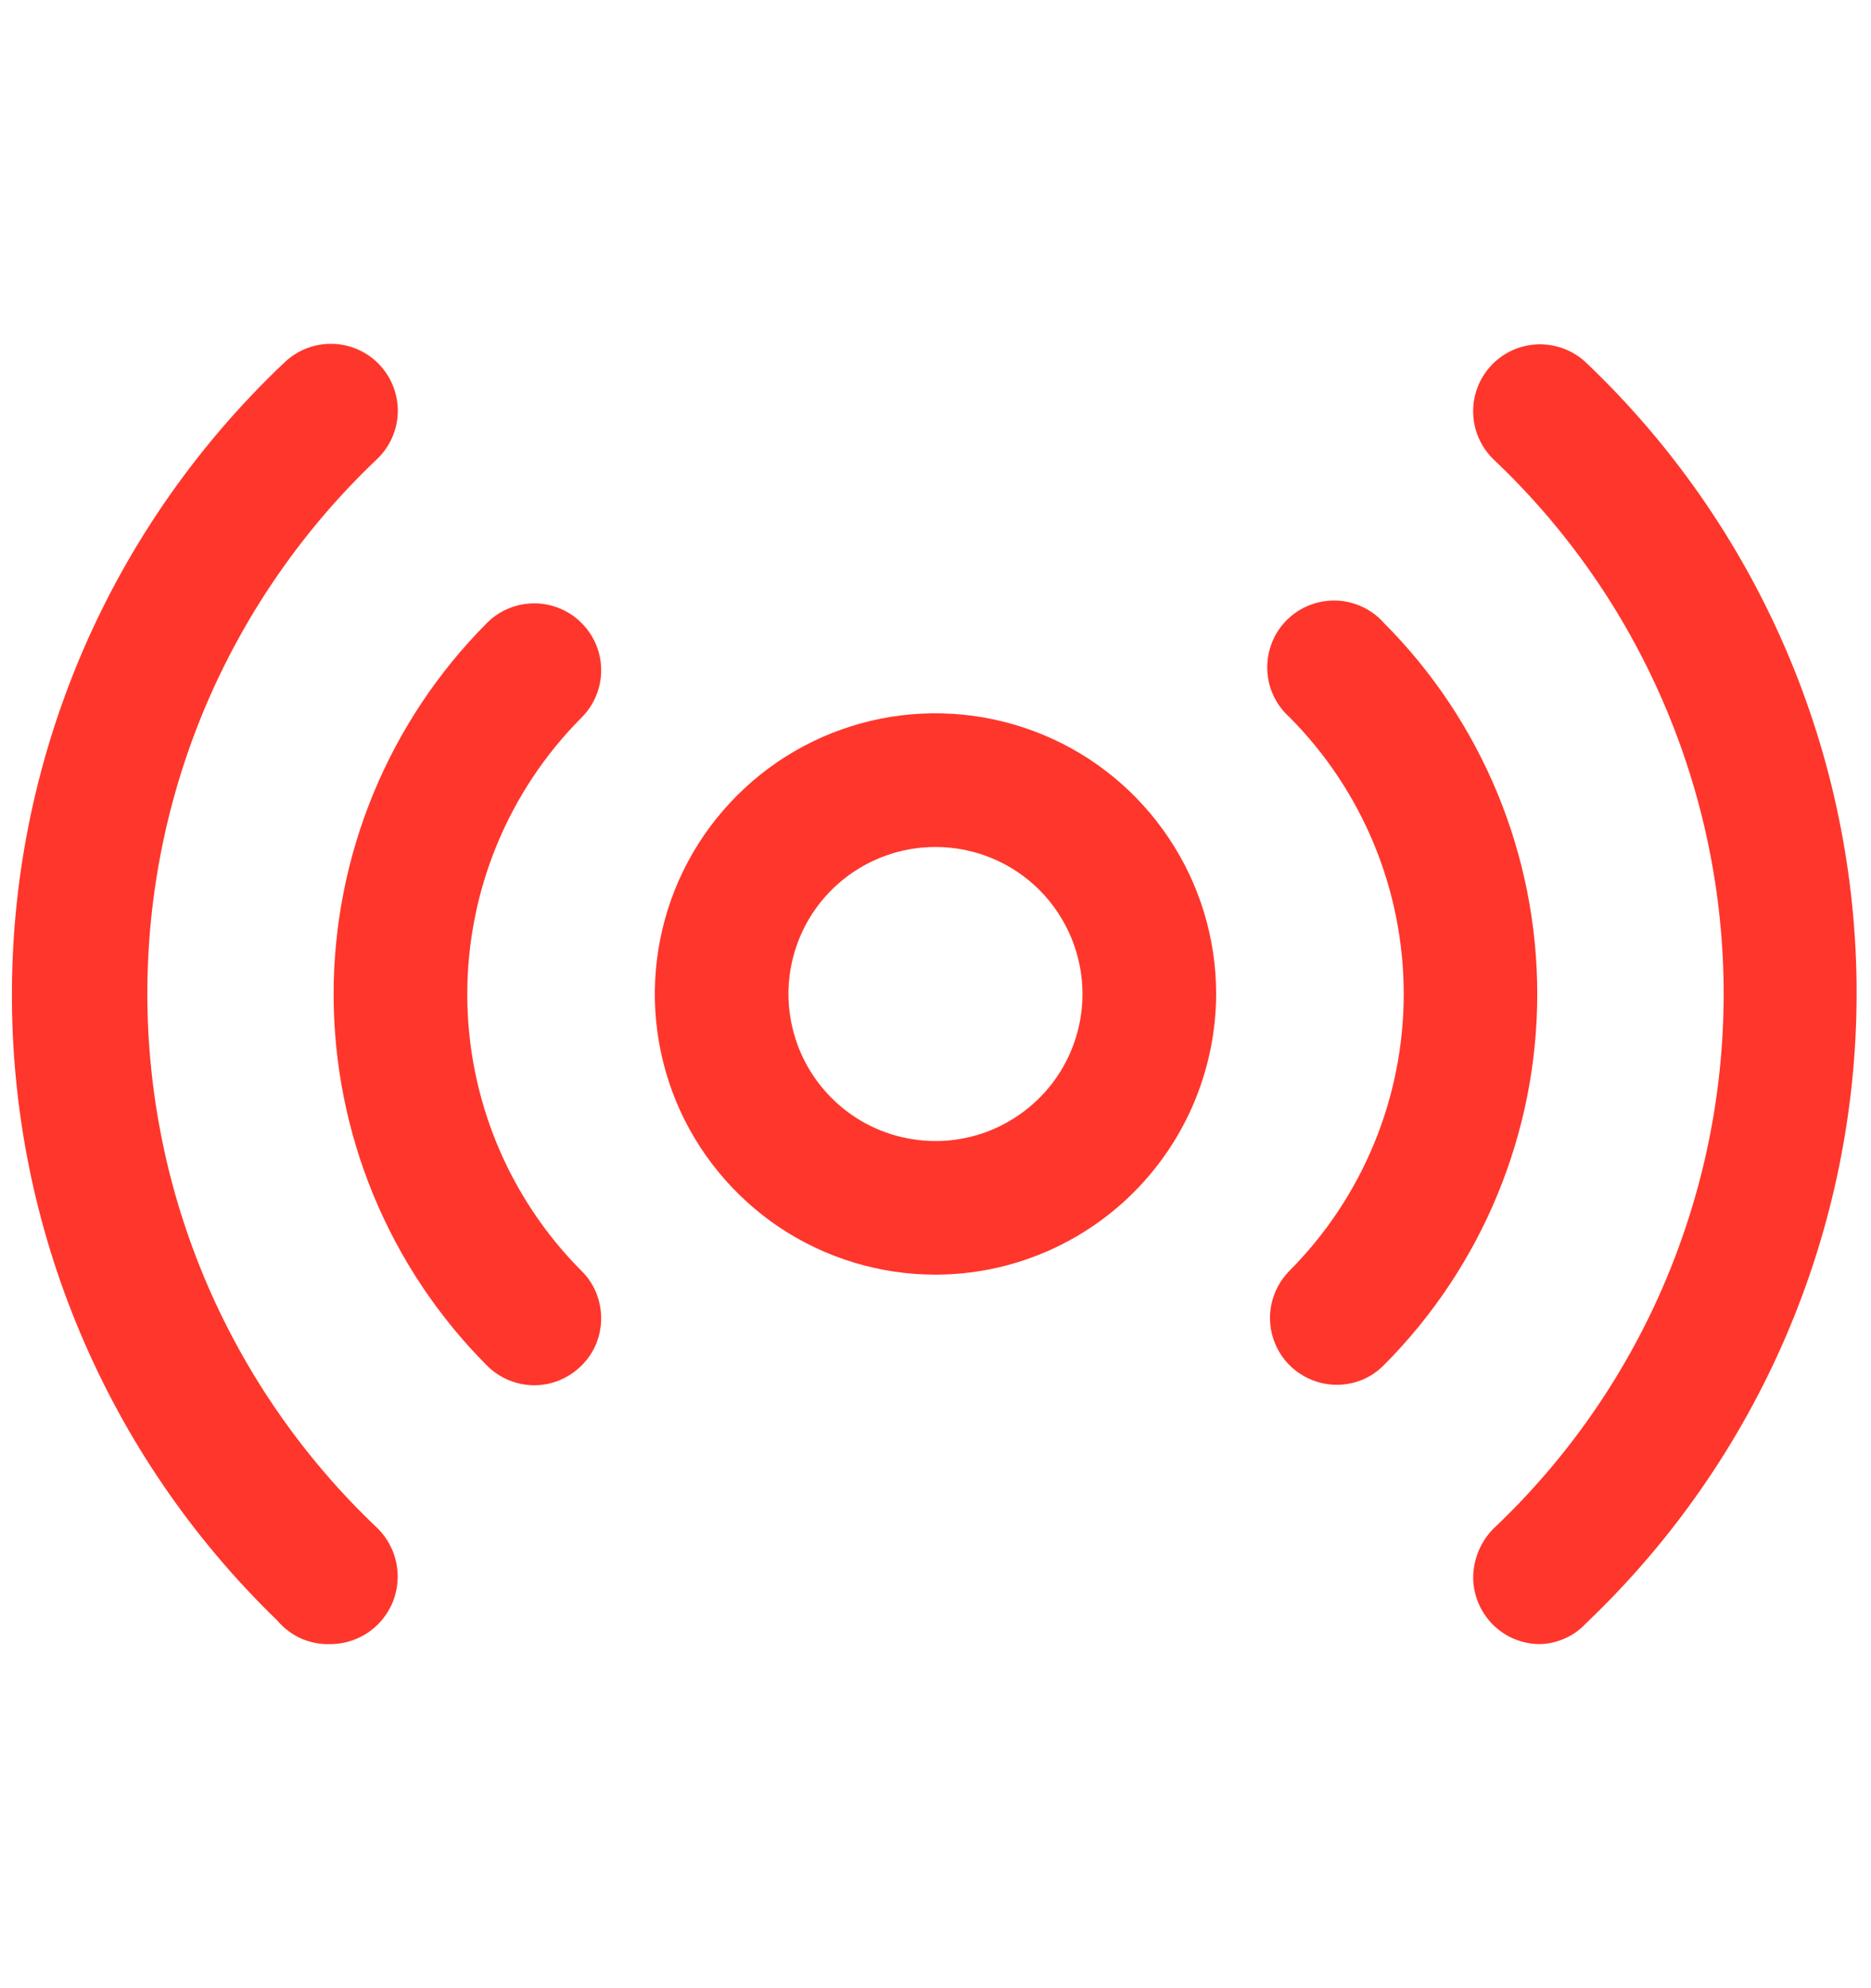
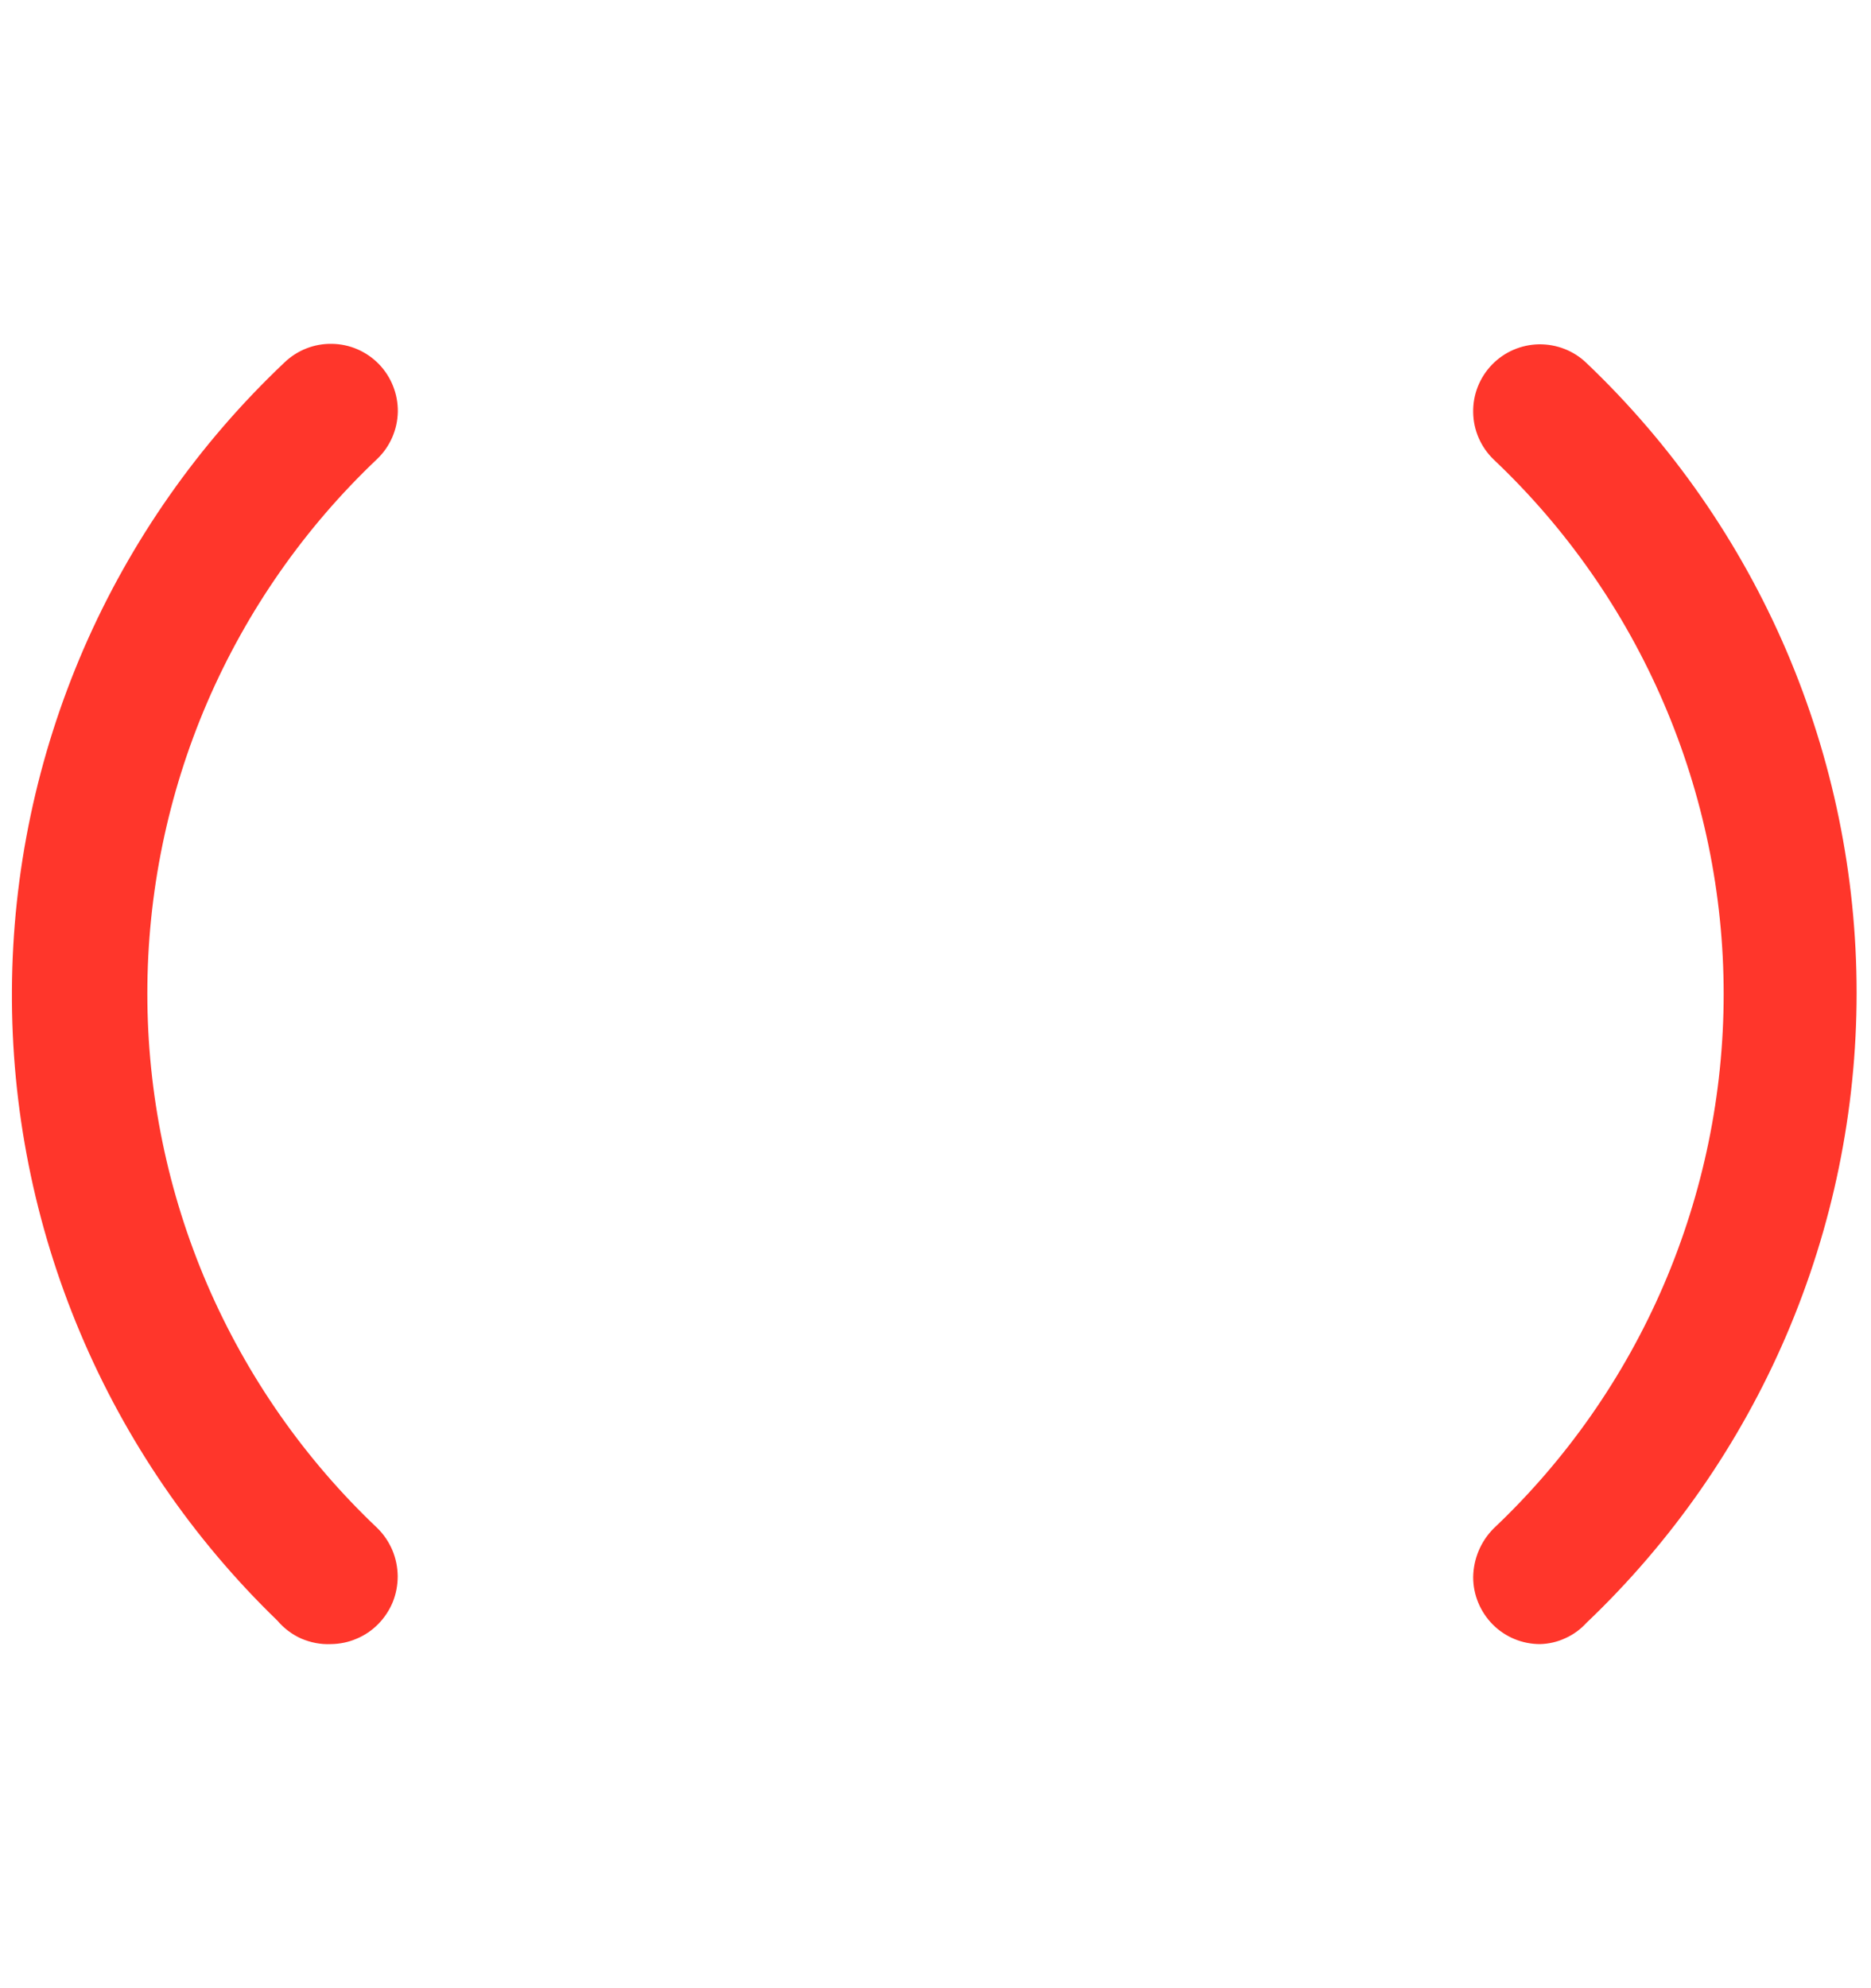
<svg xmlns="http://www.w3.org/2000/svg" width="16" height="17" viewBox="0 0 16 17" fill="none">
-   <path d="M8 10.899C7.525 10.899 7.061 10.758 6.666 10.495C6.272 10.231 5.964 9.856 5.782 9.418C5.601 8.979 5.553 8.496 5.646 8.031C5.738 7.565 5.967 7.138 6.303 6.802C6.638 6.466 7.066 6.238 7.531 6.145C7.997 6.053 8.479 6.1 8.918 6.282C9.357 6.463 9.731 6.771 9.995 7.166C10.259 7.56 10.4 8.024 10.4 8.499C10.398 9.135 10.145 9.745 9.695 10.195C9.245 10.645 8.636 10.898 8 10.899ZM8 7.242C7.751 7.242 7.508 7.316 7.301 7.454C7.094 7.592 6.933 7.788 6.838 8.018C6.743 8.248 6.718 8.501 6.767 8.744C6.815 8.988 6.935 9.212 7.111 9.388C7.286 9.564 7.51 9.684 7.754 9.732C7.998 9.781 8.251 9.756 8.481 9.661C8.71 9.565 8.907 9.404 9.045 9.198C9.183 8.991 9.257 8.748 9.257 8.499C9.257 8.166 9.124 7.846 8.889 7.61C8.653 7.374 8.333 7.242 8 7.242ZM11.428 11.841C11.316 11.84 11.206 11.806 11.113 11.743C11.019 11.681 10.947 11.592 10.904 11.488C10.861 11.384 10.849 11.269 10.871 11.159C10.893 11.049 10.947 10.947 11.026 10.867C11.652 10.238 12.004 9.387 12.004 8.499C12.004 7.611 11.652 6.76 11.026 6.131C10.968 6.079 10.921 6.016 10.889 5.945C10.856 5.875 10.839 5.798 10.837 5.721C10.835 5.643 10.849 5.566 10.878 5.493C10.906 5.421 10.95 5.356 11.005 5.301C11.06 5.246 11.126 5.203 11.198 5.175C11.271 5.146 11.348 5.133 11.425 5.135C11.503 5.137 11.58 5.156 11.65 5.189C11.72 5.221 11.783 5.268 11.835 5.327C12.675 6.169 13.146 7.31 13.146 8.499C13.146 9.688 12.675 10.829 11.835 11.672C11.782 11.726 11.719 11.769 11.649 11.798C11.579 11.827 11.504 11.841 11.428 11.841ZM4.571 11.845C4.418 11.845 4.272 11.784 4.164 11.676C3.324 10.833 2.853 9.692 2.853 8.501C2.853 7.311 3.324 6.17 4.164 5.327C4.271 5.219 4.417 5.159 4.569 5.159C4.72 5.159 4.866 5.219 4.973 5.327C5.081 5.434 5.141 5.579 5.141 5.731C5.141 5.883 5.081 6.028 4.973 6.136C4.347 6.764 3.996 7.615 3.996 8.501C3.996 9.388 4.347 10.239 4.973 10.867C5.027 10.92 5.069 10.983 5.098 11.053C5.126 11.122 5.141 11.197 5.141 11.272C5.141 11.347 5.126 11.421 5.098 11.491C5.069 11.56 5.027 11.623 4.973 11.676C4.866 11.783 4.722 11.844 4.571 11.845Z" fill="#FF362B" />
-   <path d="M13.17 14.058C13.018 14.058 12.873 13.998 12.766 13.891C12.659 13.783 12.598 13.638 12.598 13.486C12.6 13.33 12.662 13.181 12.772 13.07C13.394 12.482 13.889 11.774 14.227 10.988C14.565 10.201 14.74 9.355 14.74 8.499C14.74 7.643 14.565 6.797 14.227 6.011C13.889 5.225 13.394 4.516 12.772 3.928C12.663 3.822 12.6 3.678 12.598 3.526C12.595 3.374 12.653 3.228 12.758 3.119C12.864 3.009 13.008 2.947 13.16 2.944C13.312 2.942 13.459 2.999 13.568 3.105C14.297 3.799 14.878 4.635 15.275 5.56C15.672 6.486 15.877 7.483 15.877 8.49C15.877 9.497 15.672 10.494 15.275 11.42C14.878 12.345 14.297 13.181 13.568 13.875C13.517 13.931 13.456 13.976 13.387 14.007C13.319 14.039 13.245 14.056 13.17 14.058ZM2.829 14.058C2.743 14.062 2.657 14.045 2.577 14.011C2.498 13.976 2.428 13.923 2.372 13.857C1.649 13.158 1.075 12.32 0.685 11.394C0.294 10.467 0.096 9.471 0.102 8.466C0.107 7.46 0.317 6.467 0.717 5.544C1.118 4.622 1.701 3.791 2.432 3.1C2.541 2.995 2.687 2.937 2.839 2.94C2.991 2.942 3.135 3.005 3.241 3.114C3.346 3.223 3.404 3.37 3.402 3.521C3.399 3.673 3.336 3.818 3.227 3.923C2.606 4.511 2.111 5.22 1.772 6.006C1.434 6.792 1.26 7.639 1.26 8.495C1.26 9.35 1.434 10.197 1.772 10.983C2.111 11.769 2.606 12.478 3.227 13.066C3.282 13.12 3.325 13.184 3.355 13.254C3.385 13.325 3.4 13.401 3.401 13.477C3.401 13.553 3.387 13.628 3.359 13.698C3.33 13.768 3.288 13.832 3.235 13.886C3.182 13.94 3.119 13.983 3.049 14.012C2.98 14.042 2.905 14.057 2.829 14.058Z" fill="#FF362B" />
+   <path d="M13.17 14.058C13.018 14.058 12.873 13.998 12.766 13.891C12.659 13.783 12.598 13.638 12.598 13.486C12.6 13.33 12.662 13.181 12.772 13.07C13.394 12.482 13.889 11.774 14.227 10.988C14.565 10.201 14.74 9.355 14.74 8.499C14.74 7.643 14.565 6.797 14.227 6.011C13.889 5.225 13.394 4.516 12.772 3.928C12.663 3.822 12.6 3.678 12.598 3.526C12.595 3.374 12.653 3.228 12.758 3.119C12.864 3.009 13.008 2.947 13.16 2.944C13.312 2.942 13.459 2.999 13.568 3.105C14.297 3.799 14.878 4.635 15.275 5.56C15.672 6.486 15.877 7.483 15.877 8.49C15.877 9.497 15.672 10.494 15.275 11.42C14.878 12.345 14.297 13.181 13.568 13.875C13.517 13.931 13.456 13.976 13.387 14.007C13.319 14.039 13.245 14.056 13.17 14.058ZM2.829 14.058C2.743 14.062 2.657 14.045 2.577 14.011C2.498 13.976 2.428 13.923 2.372 13.857C1.649 13.158 1.075 12.32 0.685 11.394C0.294 10.467 0.096 9.471 0.102 8.466C0.107 7.46 0.317 6.467 0.717 5.544C1.118 4.622 1.701 3.791 2.432 3.1C2.541 2.995 2.687 2.937 2.839 2.94C2.991 2.942 3.135 3.005 3.241 3.114C3.346 3.223 3.404 3.37 3.402 3.521C3.399 3.673 3.336 3.818 3.227 3.923C2.606 4.511 2.111 5.22 1.772 6.006C1.434 6.792 1.26 7.639 1.26 8.495C1.26 9.35 1.434 10.197 1.772 10.983C2.111 11.769 2.606 12.478 3.227 13.066C3.282 13.12 3.325 13.184 3.355 13.254C3.385 13.325 3.4 13.401 3.401 13.477C3.401 13.553 3.387 13.628 3.359 13.698C3.33 13.768 3.288 13.832 3.235 13.886C3.182 13.94 3.119 13.983 3.049 14.012C2.98 14.042 2.905 14.057 2.829 14.058" fill="#FF362B" />
</svg>